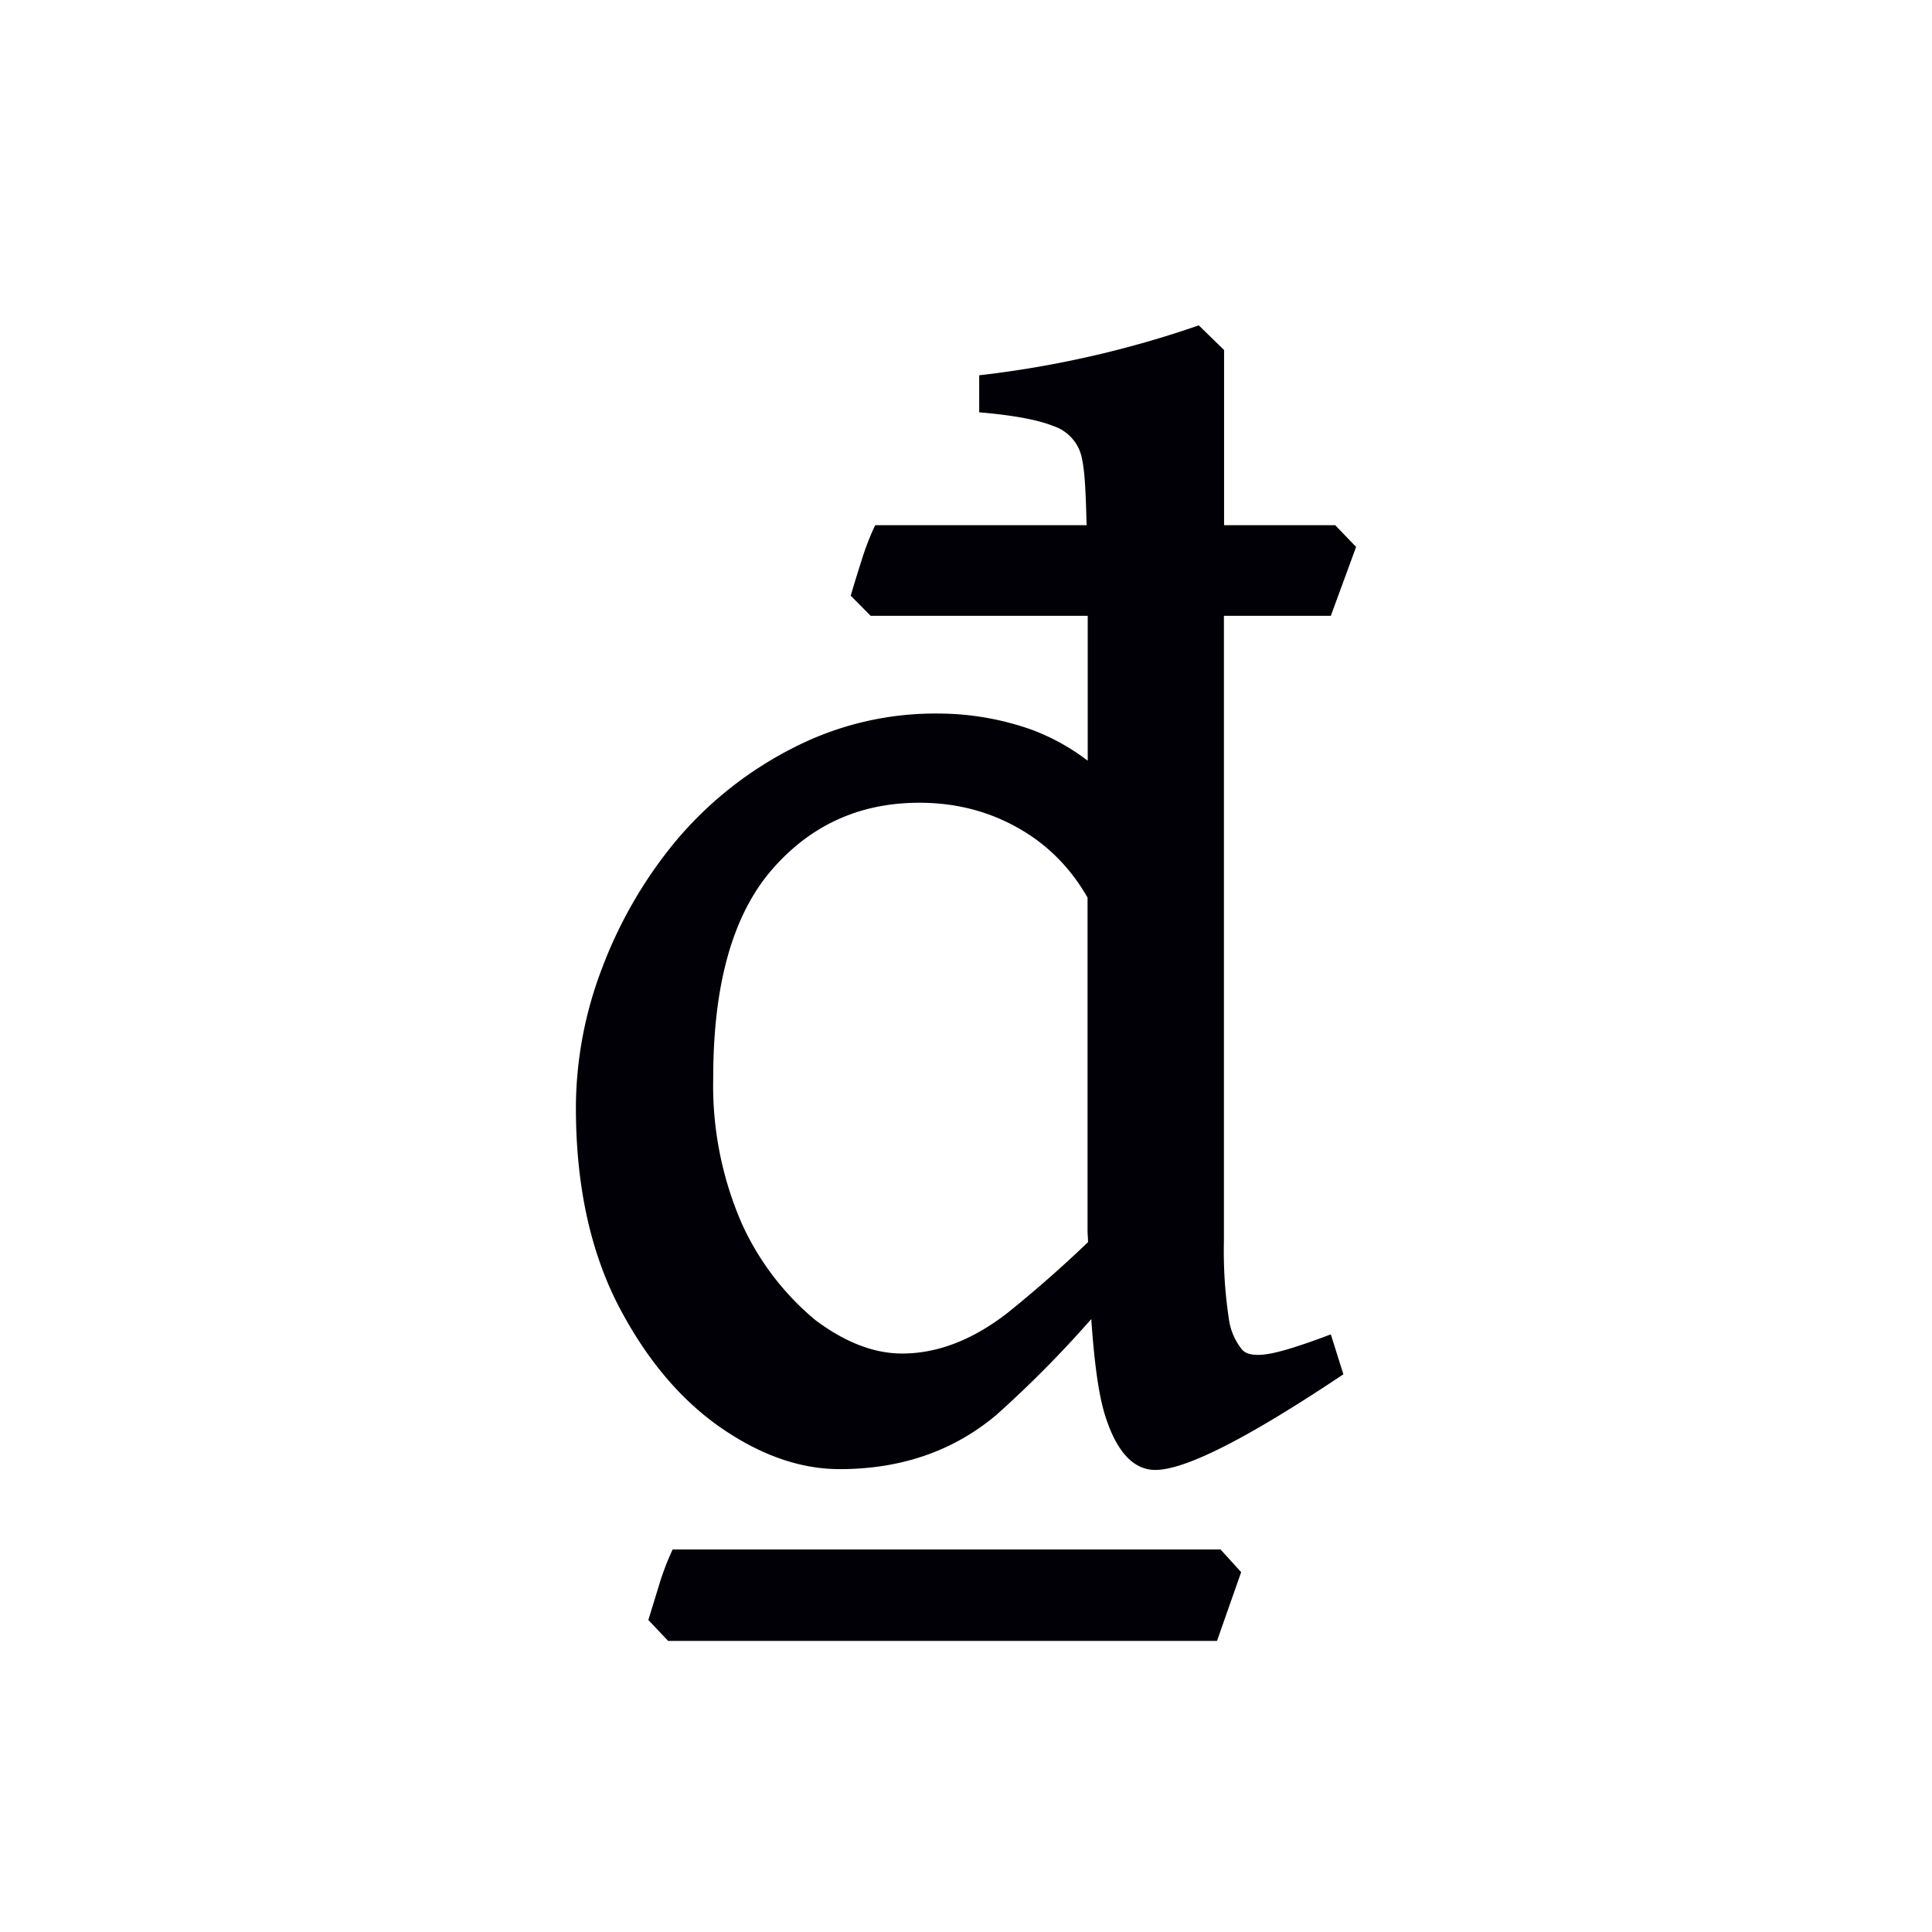
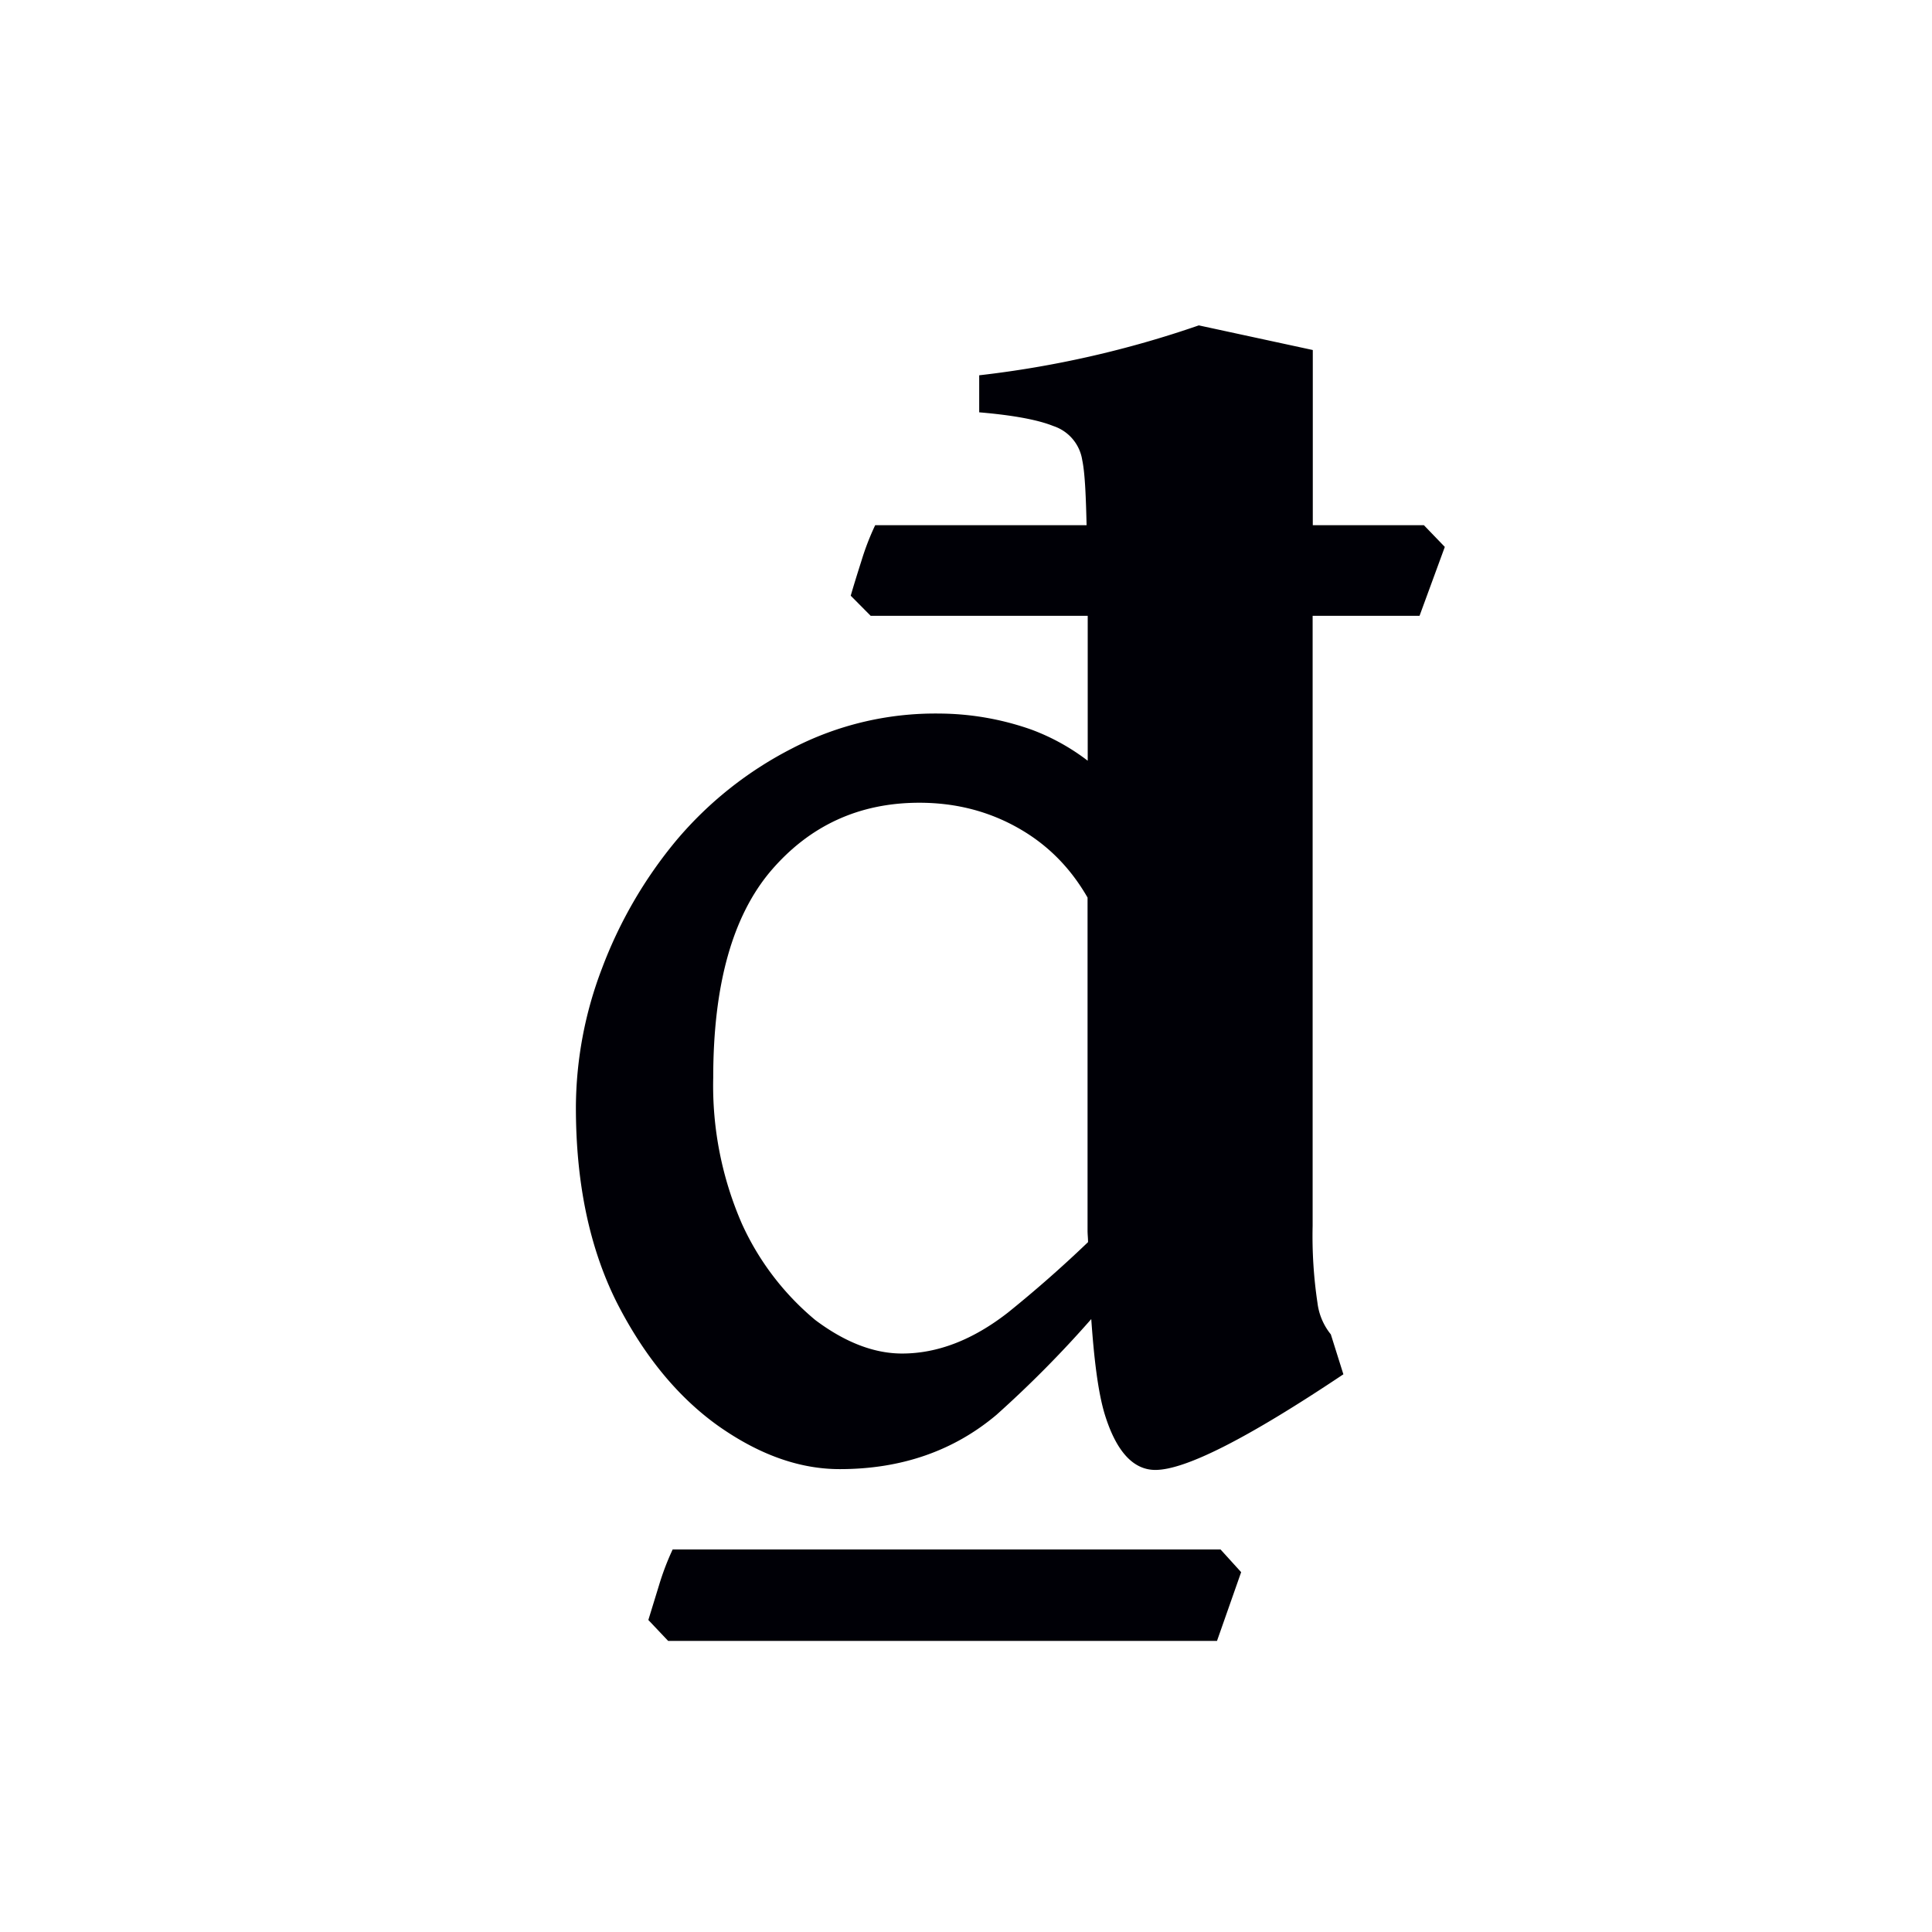
<svg xmlns="http://www.w3.org/2000/svg" width="16" height="16" viewBox="0 0 12 12">
-   <path style="font-style:normal;font-variant:normal;font-weight:400;font-stretch:normal;font-size:11.5px;line-height:0;font-family:'Gentium Book Plus';-inkscape-font-specification:'Gentium Book Plus';font-variant-ligatures:normal;font-variant-caps:normal;font-variant-numeric:normal;font-feature-settings:normal;text-align:start;writing-mode:lr-tb;text-anchor:start;fill:#000006;fill-opacity:1;stroke:none;stroke-width:.15;stroke-linecap:square;stroke-linejoin:bevel;stroke-miterlimit:4;stroke-dasharray:none;stroke-dashoffset:0;stroke-opacity:1;paint-order:markers stroke fill" d="M7.446 2.021a6.377 6.377 0 0 1-1.364.31v.23c.213.018.366.047.46.085a.265.265 0 0 1 .18.212c.018.085.023.242.027.404H5.436a1.605 1.605 0 0 0-.085.22c-.03.094-.052.166-.067.218l.124.125h1.348v.9a1.342 1.342 0 0 0-.349-.193 1.744 1.744 0 0 0-.573-.1 1.93 1.93 0 0 0-.915.217 2.318 2.318 0 0 0-.72.573 2.76 2.76 0 0 0-.46.793 2.436 2.436 0 0 0-.162.864c0 .468.084.87.252 1.207.169.333.38.59.63.769.255.18.506.27.757.27.382 0 .707-.113.973-.337a6.92 6.92 0 0 0 .589-.595c.017.242.041.449.083.589.071.232.177.348.315.348.187 0 .576-.198 1.168-.594l-.078-.248c-.187.071-.32.112-.398.123-.075.011-.126.002-.153-.028a.385.385 0 0 1-.083-.196 2.806 2.806 0 0 1-.03-.478V3.825h.664l.157-.428-.13-.135h-.69V2.174ZM5.71 4.986c.233 0 .444.056.635.169.176.104.31.246.41.42v2.067c0 .028.003.046.003.073a7.66 7.66 0 0 1-.498.438c-.217.169-.436.254-.657.254-.175 0-.355-.07-.539-.208a1.68 1.68 0 0 1-.455-.596 2.144 2.144 0 0 1-.179-.91c0-.577.12-1.004.359-1.285.24-.28.547-.422.921-.422zM4.178 9.624a1.63 1.63 0 0 0-.084.22l-.067.218.123.13h3.409l.15-.427-.128-.141Z" />
+   <path style="font-style:normal;font-variant:normal;font-weight:400;font-stretch:normal;font-size:11.5px;line-height:0;font-family:'Gentium Book Plus';-inkscape-font-specification:'Gentium Book Plus';font-variant-ligatures:normal;font-variant-caps:normal;font-variant-numeric:normal;font-feature-settings:normal;text-align:start;writing-mode:lr-tb;text-anchor:start;fill:#000006;fill-opacity:1;stroke:none;stroke-width:.15;stroke-linecap:square;stroke-linejoin:bevel;stroke-miterlimit:4;stroke-dasharray:none;stroke-dashoffset:0;stroke-opacity:1;paint-order:markers stroke fill" d="M7.446 2.021a6.377 6.377 0 0 1-1.364.31v.23c.213.018.366.047.46.085a.265.265 0 0 1 .18.212c.018.085.023.242.027.404H5.436a1.605 1.605 0 0 0-.085.22c-.03.094-.052.166-.067.218l.124.125h1.348v.9a1.342 1.342 0 0 0-.349-.193 1.744 1.744 0 0 0-.573-.1 1.93 1.93 0 0 0-.915.217 2.318 2.318 0 0 0-.72.573 2.76 2.76 0 0 0-.46.793 2.436 2.436 0 0 0-.162.864c0 .468.084.87.252 1.207.169.333.38.59.63.769.255.18.506.27.757.27.382 0 .707-.113.973-.337a6.92 6.92 0 0 0 .589-.595c.017.242.041.449.083.589.071.232.177.348.315.348.187 0 .576-.198 1.168-.594l-.078-.248a.385.385 0 0 1-.083-.196 2.806 2.806 0 0 1-.03-.478V3.825h.664l.157-.428-.13-.135h-.69V2.174ZM5.71 4.986c.233 0 .444.056.635.169.176.104.31.246.41.42v2.067c0 .028.003.046.003.073a7.66 7.66 0 0 1-.498.438c-.217.169-.436.254-.657.254-.175 0-.355-.07-.539-.208a1.68 1.68 0 0 1-.455-.596 2.144 2.144 0 0 1-.179-.91c0-.577.12-1.004.359-1.285.24-.28.547-.422.921-.422zM4.178 9.624a1.63 1.63 0 0 0-.084.22l-.067.218.123.13h3.409l.15-.427-.128-.141Z" />
</svg>